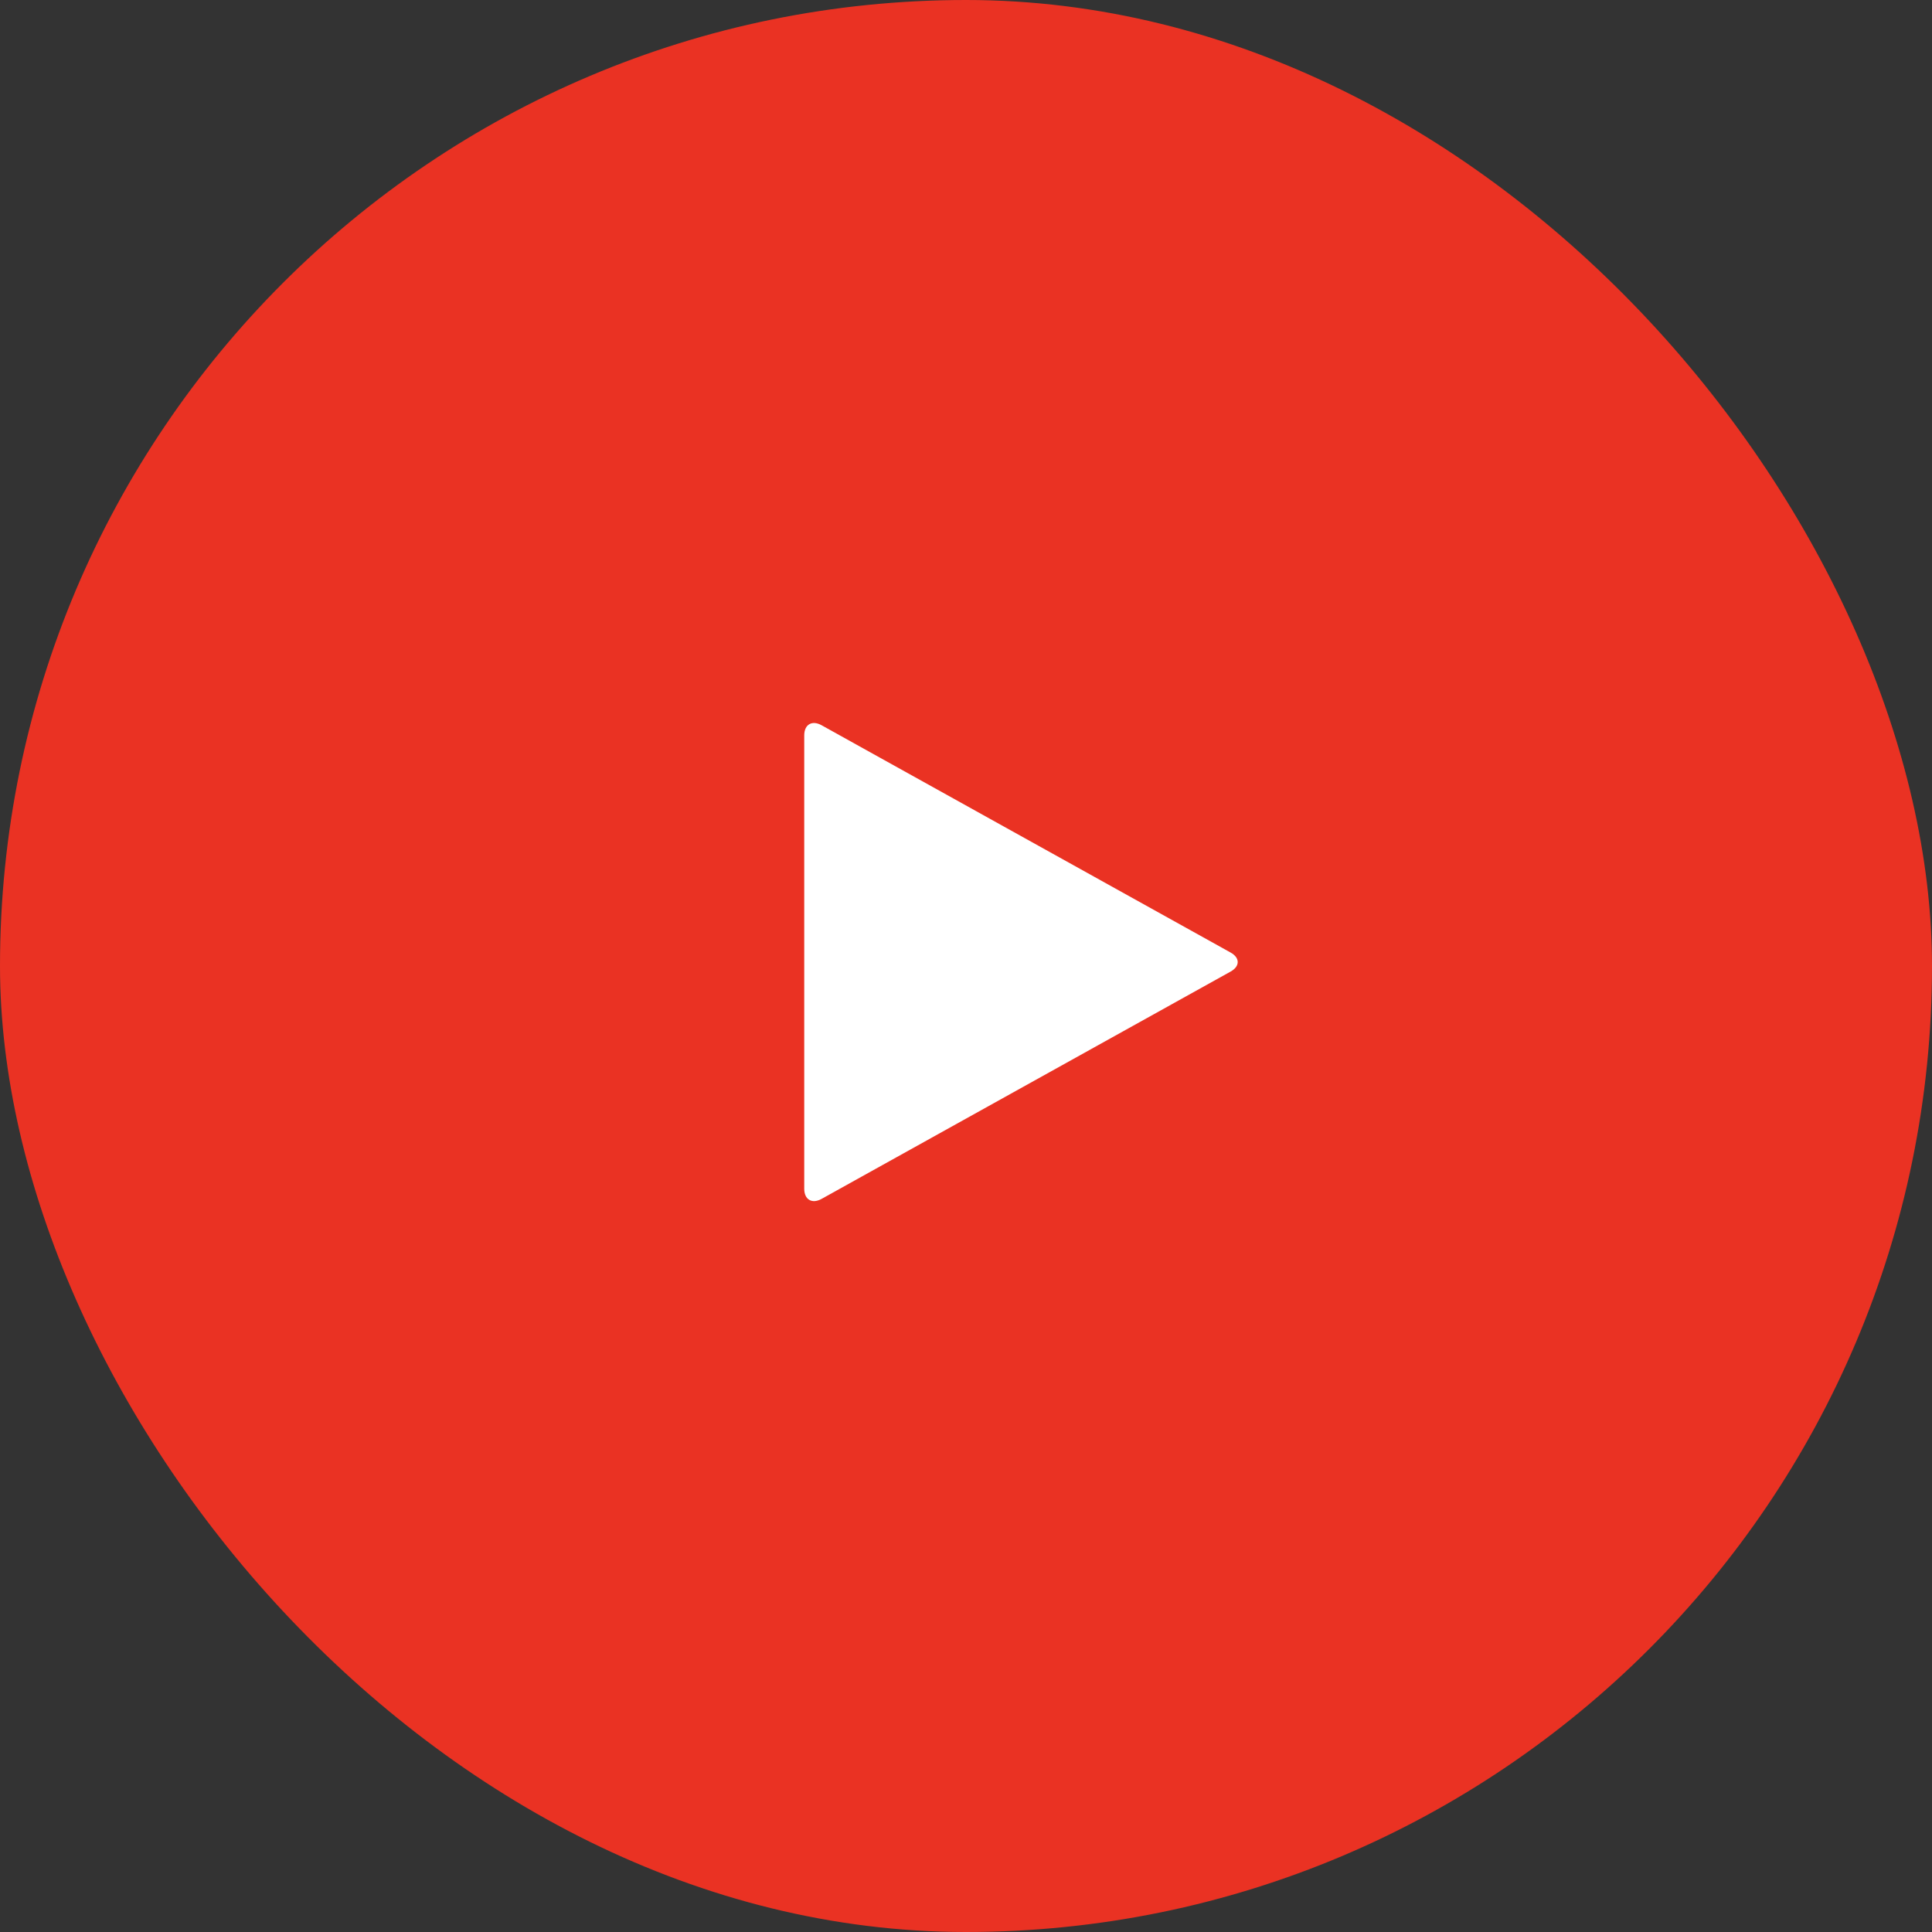
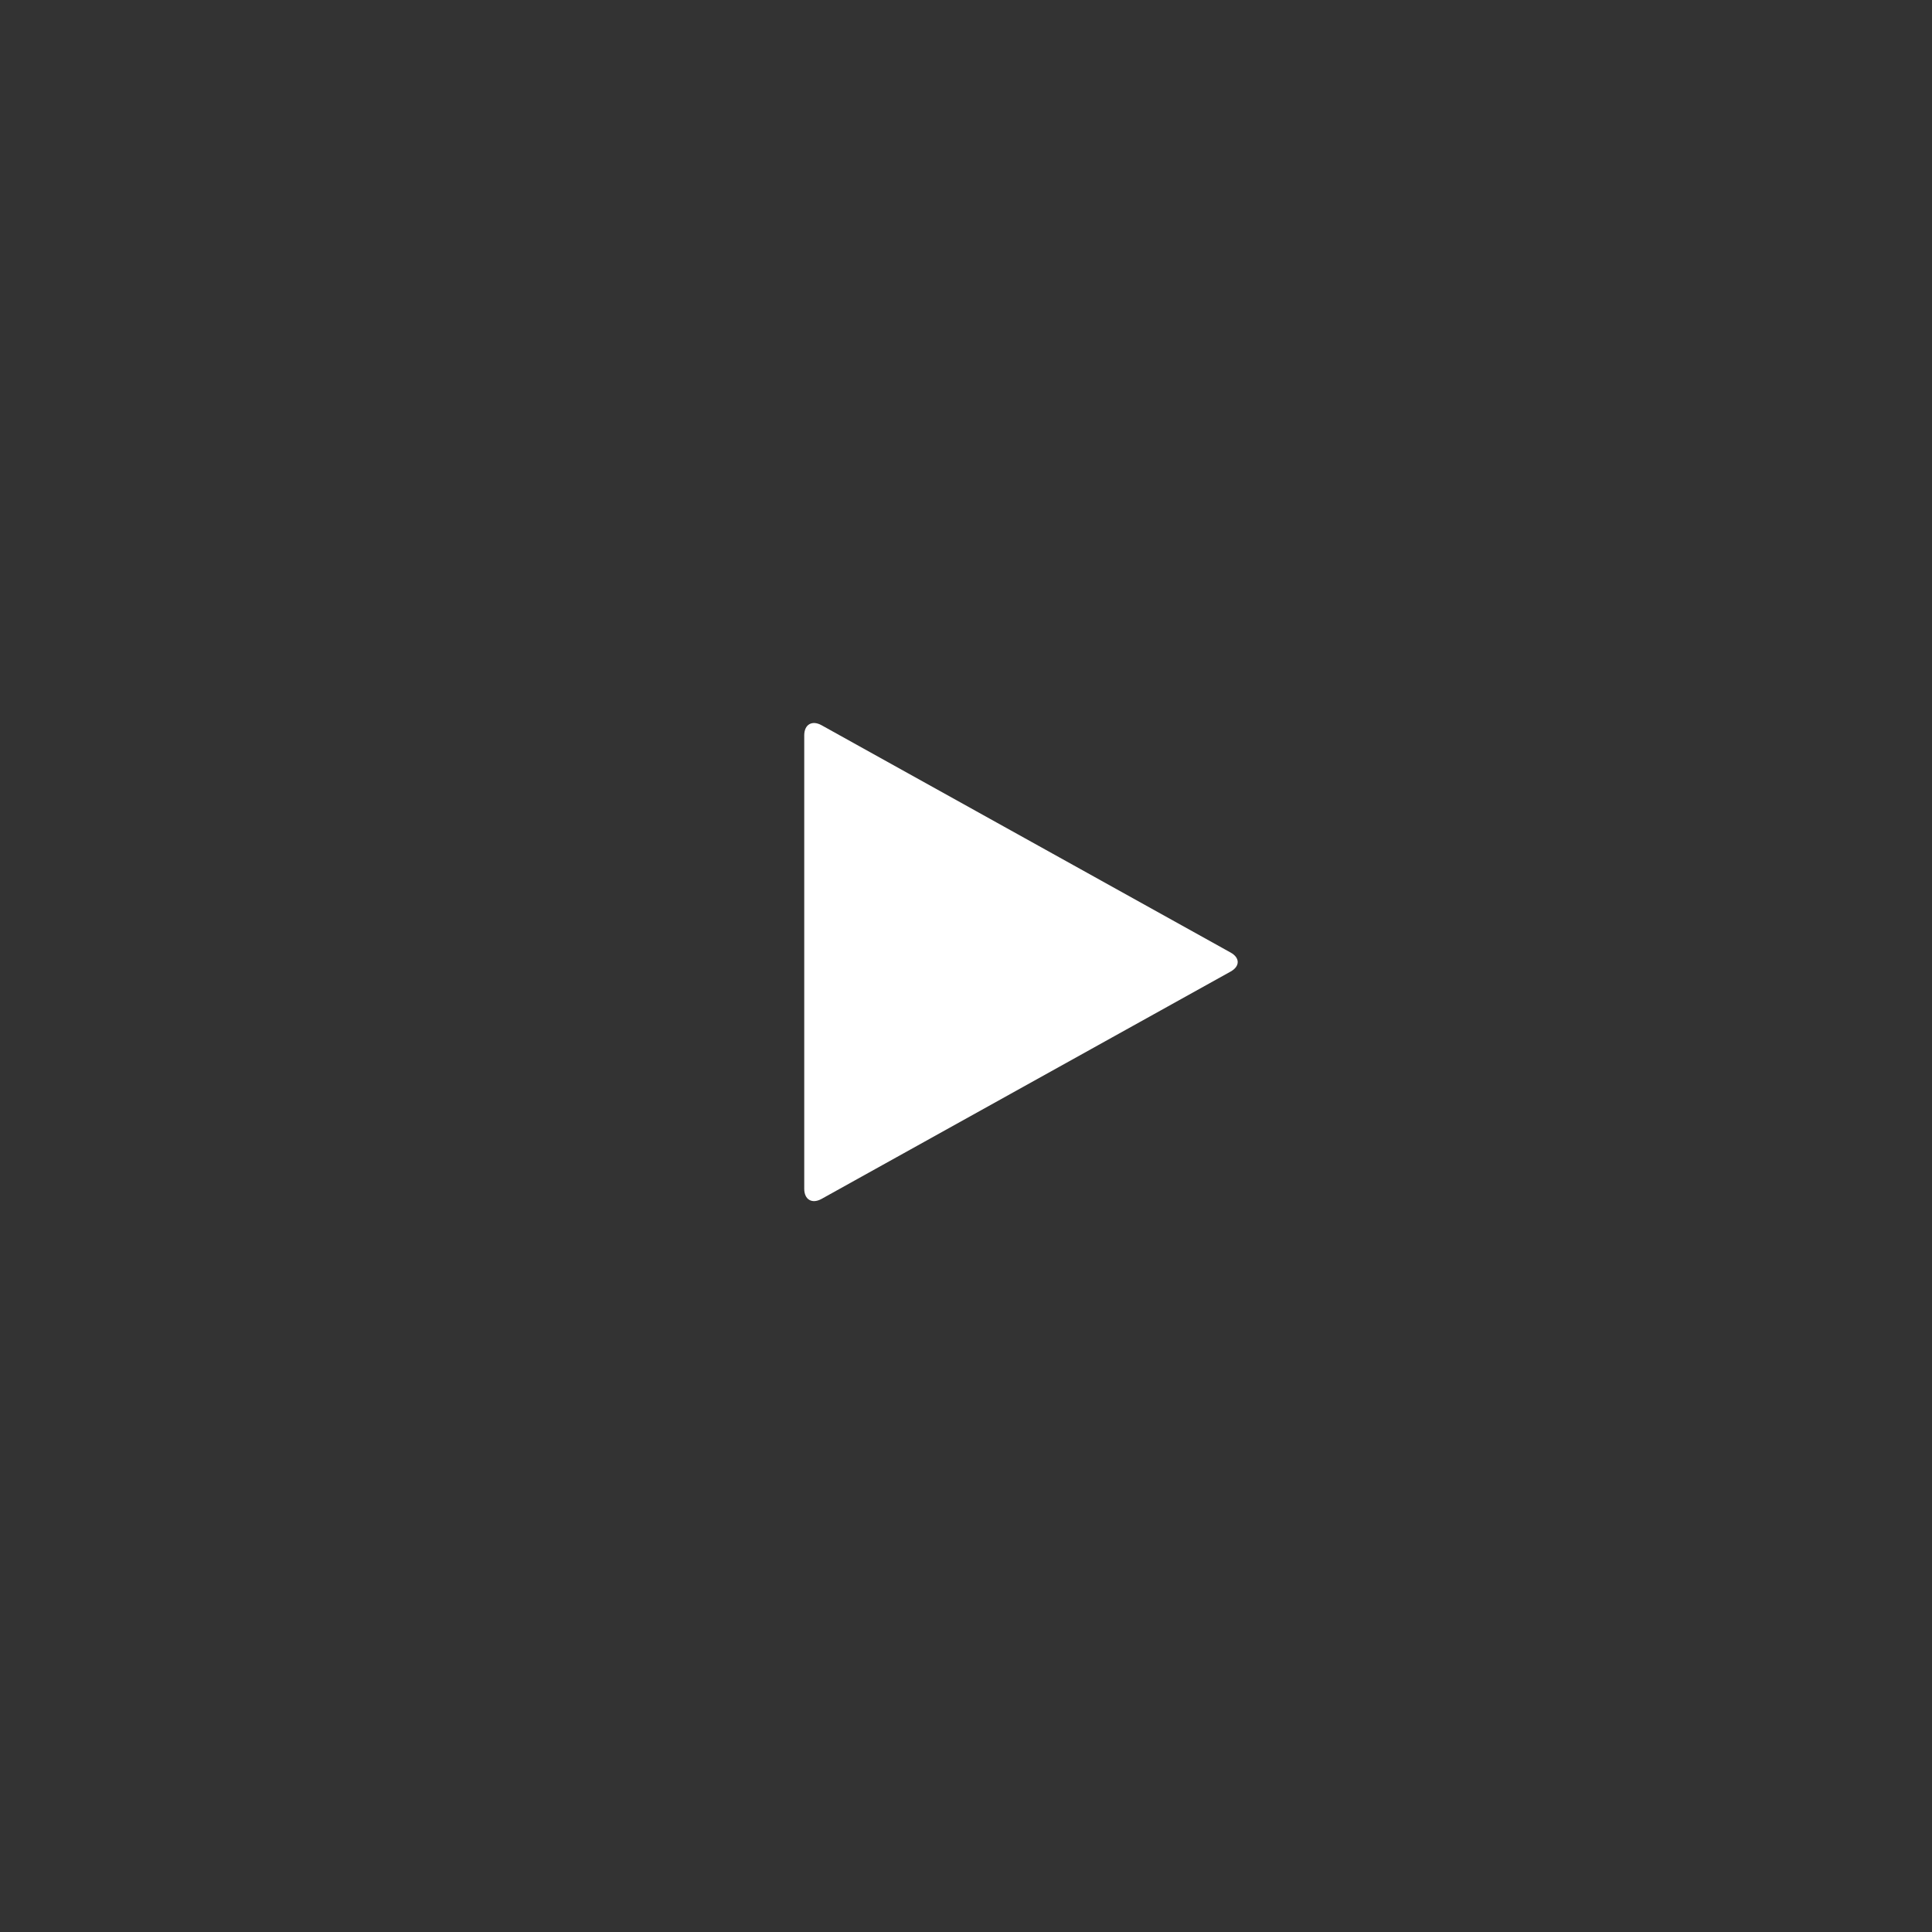
<svg xmlns="http://www.w3.org/2000/svg" width="70" height="70" fill="none">
  <rect width="100%" height="100%" fill="#333333" stroke="none" />
-   <rect width="70" height="70" rx="35" fill="#EA3223" />
  <path d="M44.585 35.203C44.931 35.013 44.931 34.701 44.585 34.511L29.764 26.275C29.418 26.085 29.139 26.252 29.139 26.643V43.071C29.139 43.462 29.418 43.63 29.764 43.44L44.585 35.203Z" fill="#fff" />
</svg>